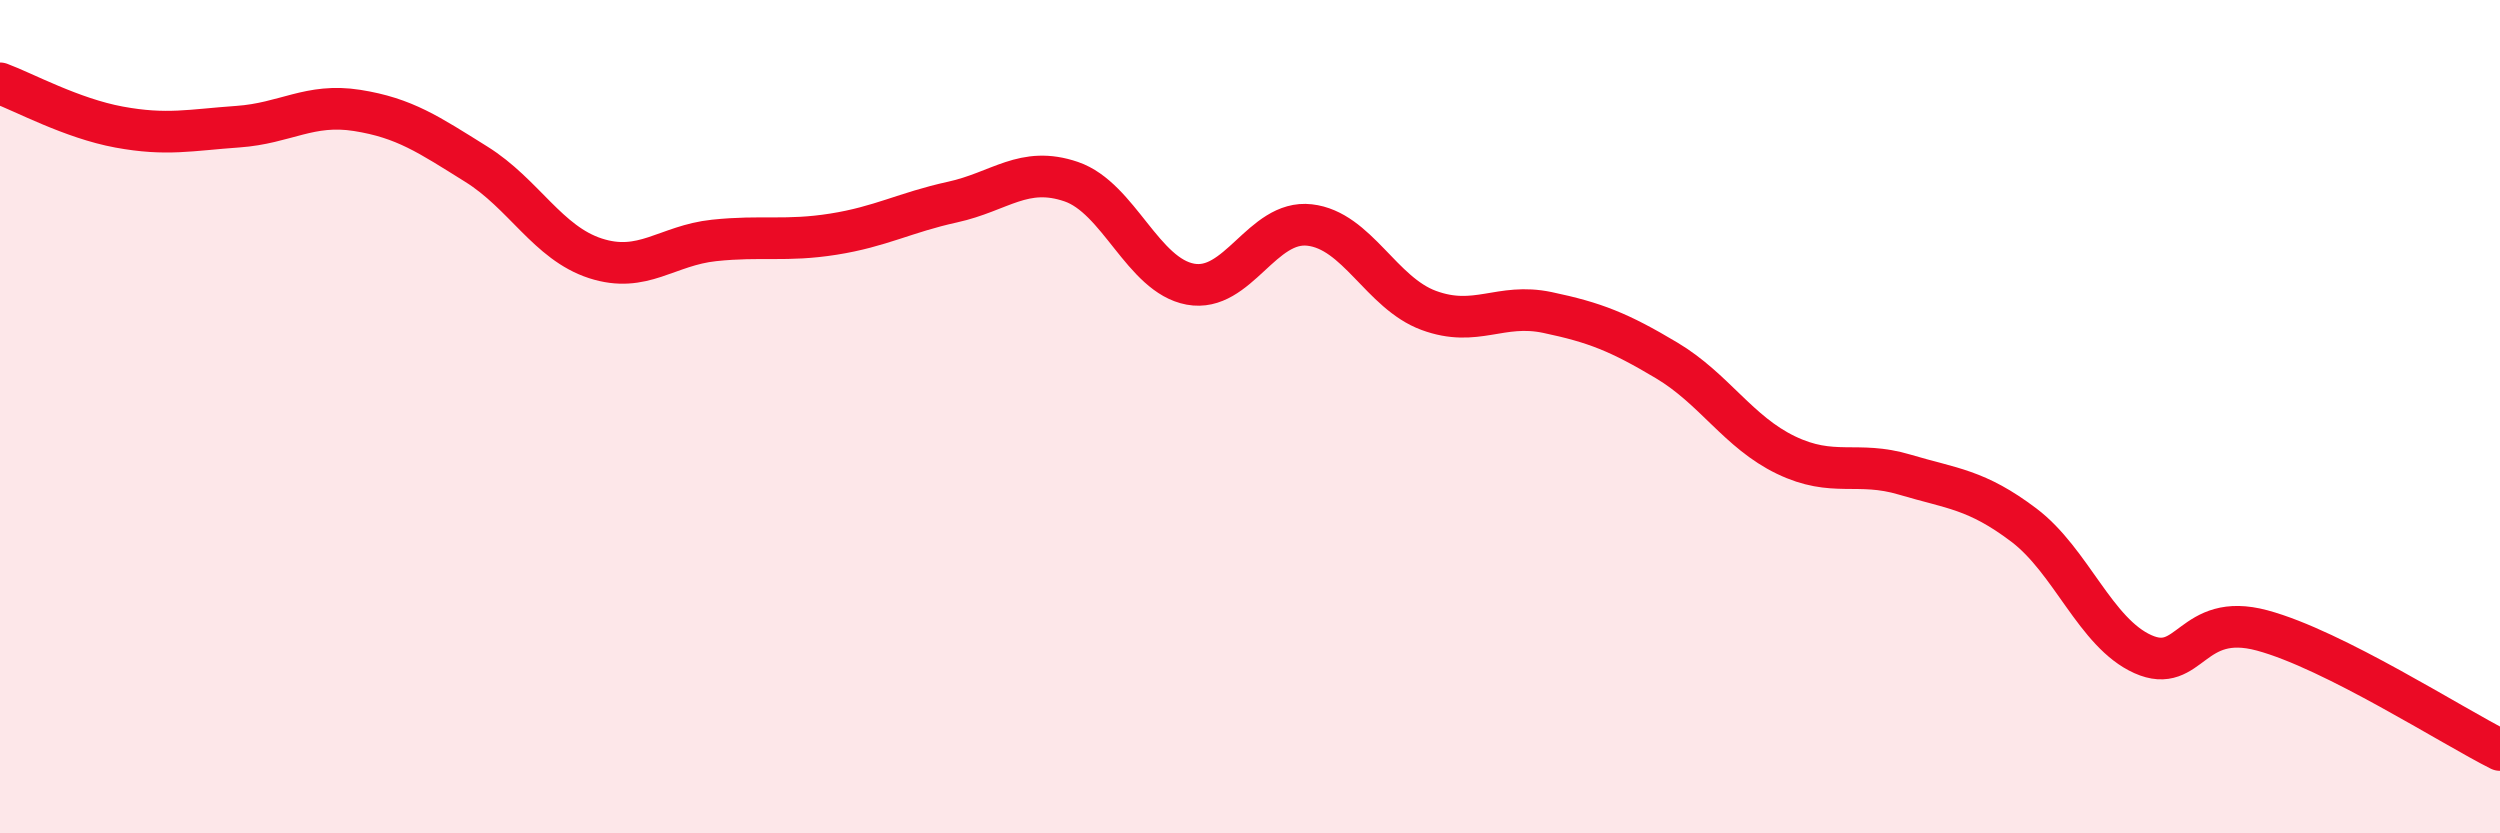
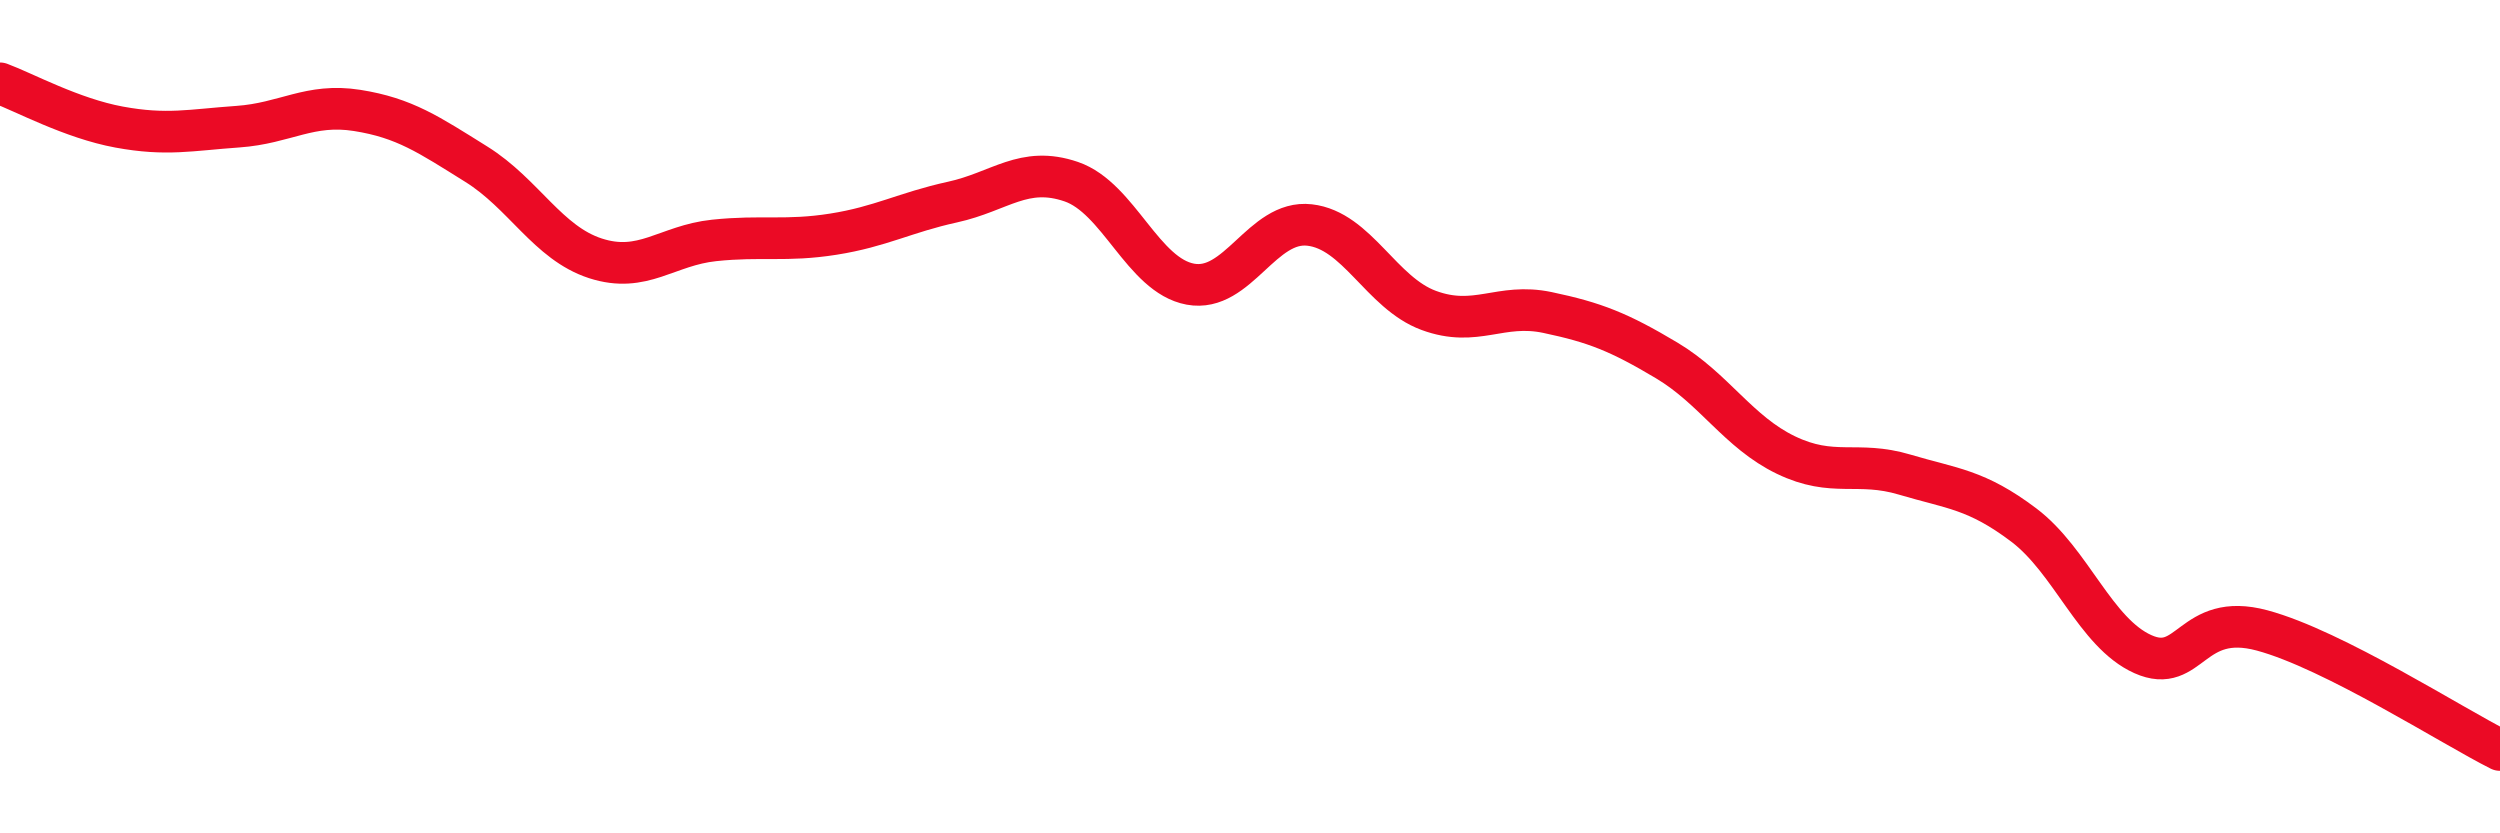
<svg xmlns="http://www.w3.org/2000/svg" width="60" height="20" viewBox="0 0 60 20">
-   <path d="M 0,2 C 0.57,2.21 1.72,2.84 2.86,3.05 C 4,3.26 4.57,3.12 5.71,3.04 C 6.85,2.96 7.43,2.47 8.57,2.65 C 9.71,2.83 10.29,3.23 11.43,3.94 C 12.57,4.65 13.15,5.83 14.29,6.2 C 15.43,6.57 16,5.89 17.14,5.77 C 18.28,5.65 18.86,5.8 20,5.62 C 21.14,5.44 21.72,5.1 22.86,4.85 C 24,4.6 24.57,3.97 25.71,4.36 C 26.85,4.75 27.43,6.61 28.57,6.82 C 29.71,7.03 30.29,5.27 31.43,5.4 C 32.57,5.53 33.15,7.03 34.29,7.45 C 35.43,7.87 36,7.26 37.14,7.5 C 38.28,7.74 38.86,7.97 40,8.65 C 41.14,9.33 41.72,10.37 42.86,10.92 C 44,11.47 44.57,11.05 45.71,11.39 C 46.85,11.73 47.43,11.74 48.57,12.6 C 49.71,13.46 50.29,15.19 51.43,15.7 C 52.57,16.21 52.58,14.67 54.29,15.13 C 56,15.59 58.86,17.43 60,18L60 20L0 20Z" fill="#EB0A25" opacity="0.1" stroke-linecap="round" stroke-linejoin="round" />
  <path d="M 0,2 C 0.57,2.21 1.72,2.84 2.86,3.05 C 4,3.26 4.57,3.12 5.71,3.04 C 6.85,2.96 7.43,2.47 8.57,2.65 C 9.71,2.83 10.29,3.23 11.43,3.94 C 12.57,4.65 13.15,5.83 14.29,6.2 C 15.43,6.57 16,5.89 17.14,5.77 C 18.28,5.65 18.86,5.8 20,5.62 C 21.14,5.44 21.72,5.1 22.86,4.85 C 24,4.6 24.57,3.97 25.71,4.36 C 26.85,4.75 27.43,6.61 28.57,6.82 C 29.71,7.03 30.29,5.27 31.43,5.4 C 32.57,5.53 33.15,7.03 34.29,7.45 C 35.43,7.87 36,7.26 37.14,7.5 C 38.28,7.74 38.86,7.97 40,8.65 C 41.14,9.33 41.72,10.37 42.86,10.92 C 44,11.47 44.57,11.05 45.71,11.39 C 46.85,11.73 47.43,11.74 48.57,12.6 C 49.71,13.46 50.29,15.19 51.43,15.7 C 52.57,16.21 52.58,14.67 54.29,15.13 C 56,15.59 58.86,17.43 60,18" stroke="#EB0A25" stroke-width="1" fill="none" stroke-linecap="round" stroke-linejoin="round" />
</svg>